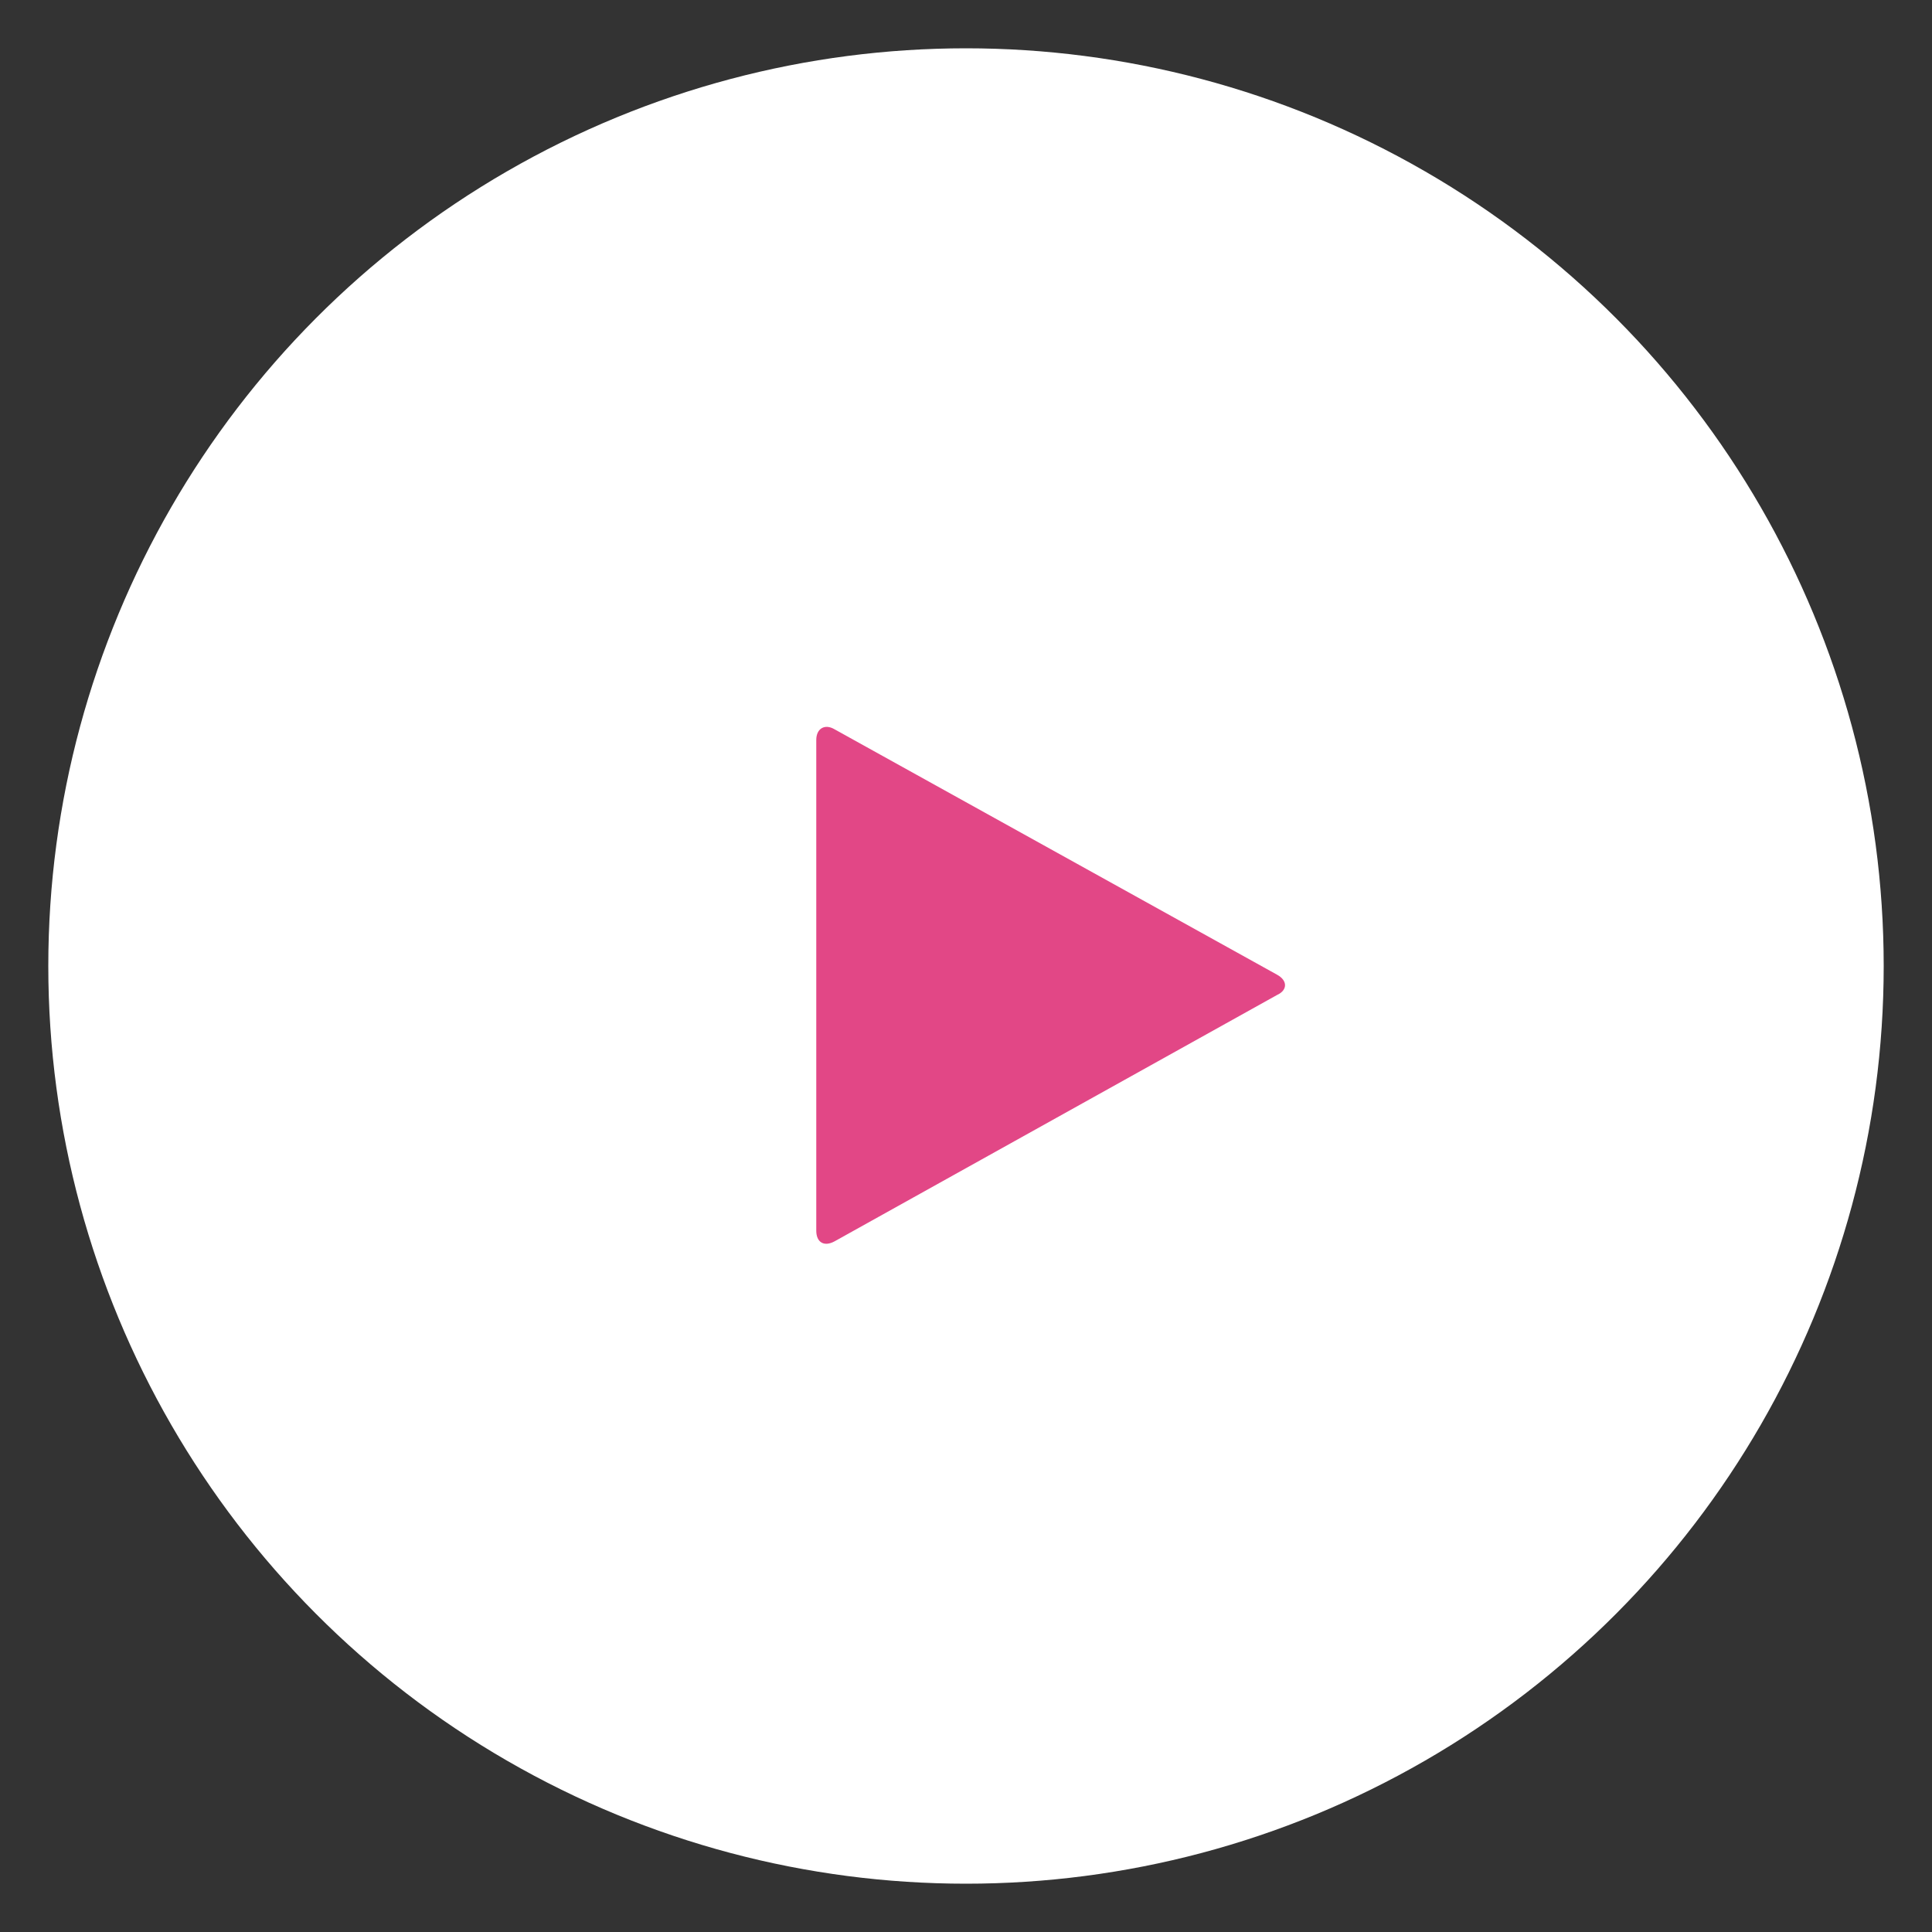
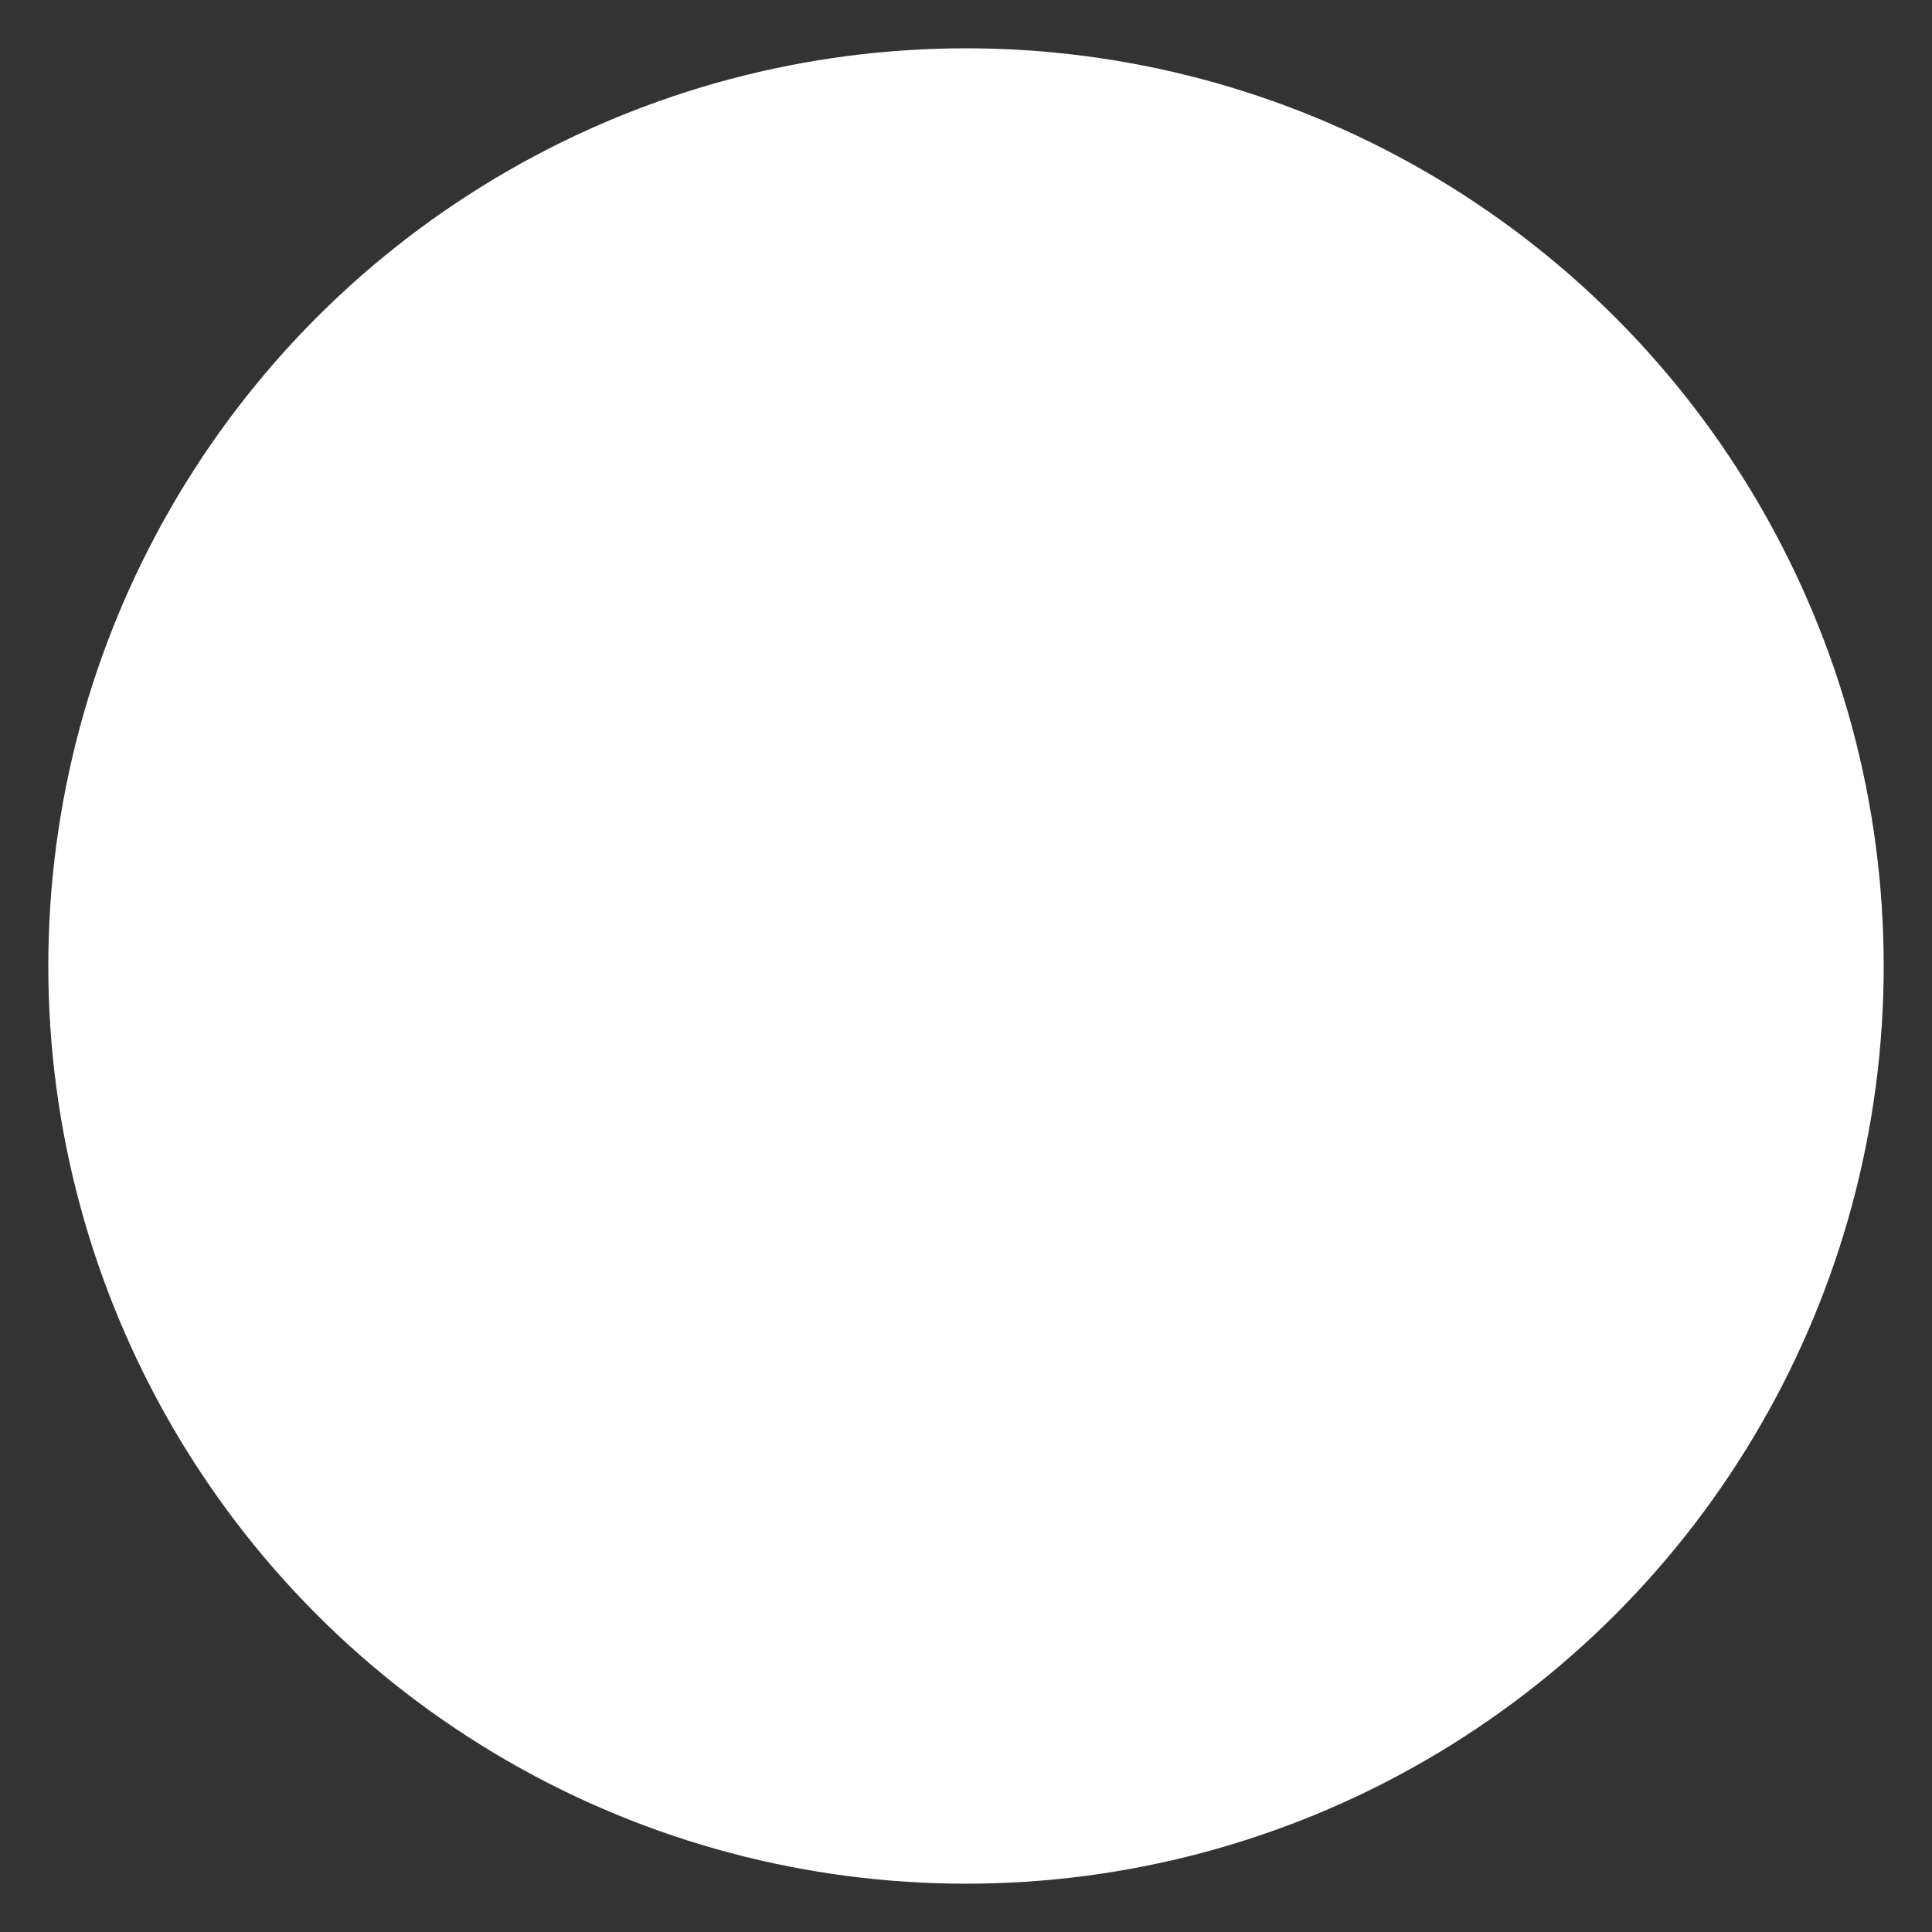
<svg xmlns="http://www.w3.org/2000/svg" version="1.1" id="Layer_1" x="0px" y="0px" viewBox="0 0 200 200" enable-background="new 0 0 200 200" xml:space="preserve">
  <rect x="0" y="0" width="200" height="200" fill="#333333" stroke="none" />
  <circle fill="#FFFFFF" cx="100" cy="100" r="95" />
  <g id="Play_1_">
-     <path fill="#E24786" d="M86.4,128.5c-1.1,0.6-1.9,0.1-1.9-1.1V76.6c0-1.2,0.9-1.7,1.9-1.1l45.8,25.4c1.1,0.6,1.1,1.6,0,2.1   L86.4,128.5z" />
-   </g>
+     </g>
</svg>